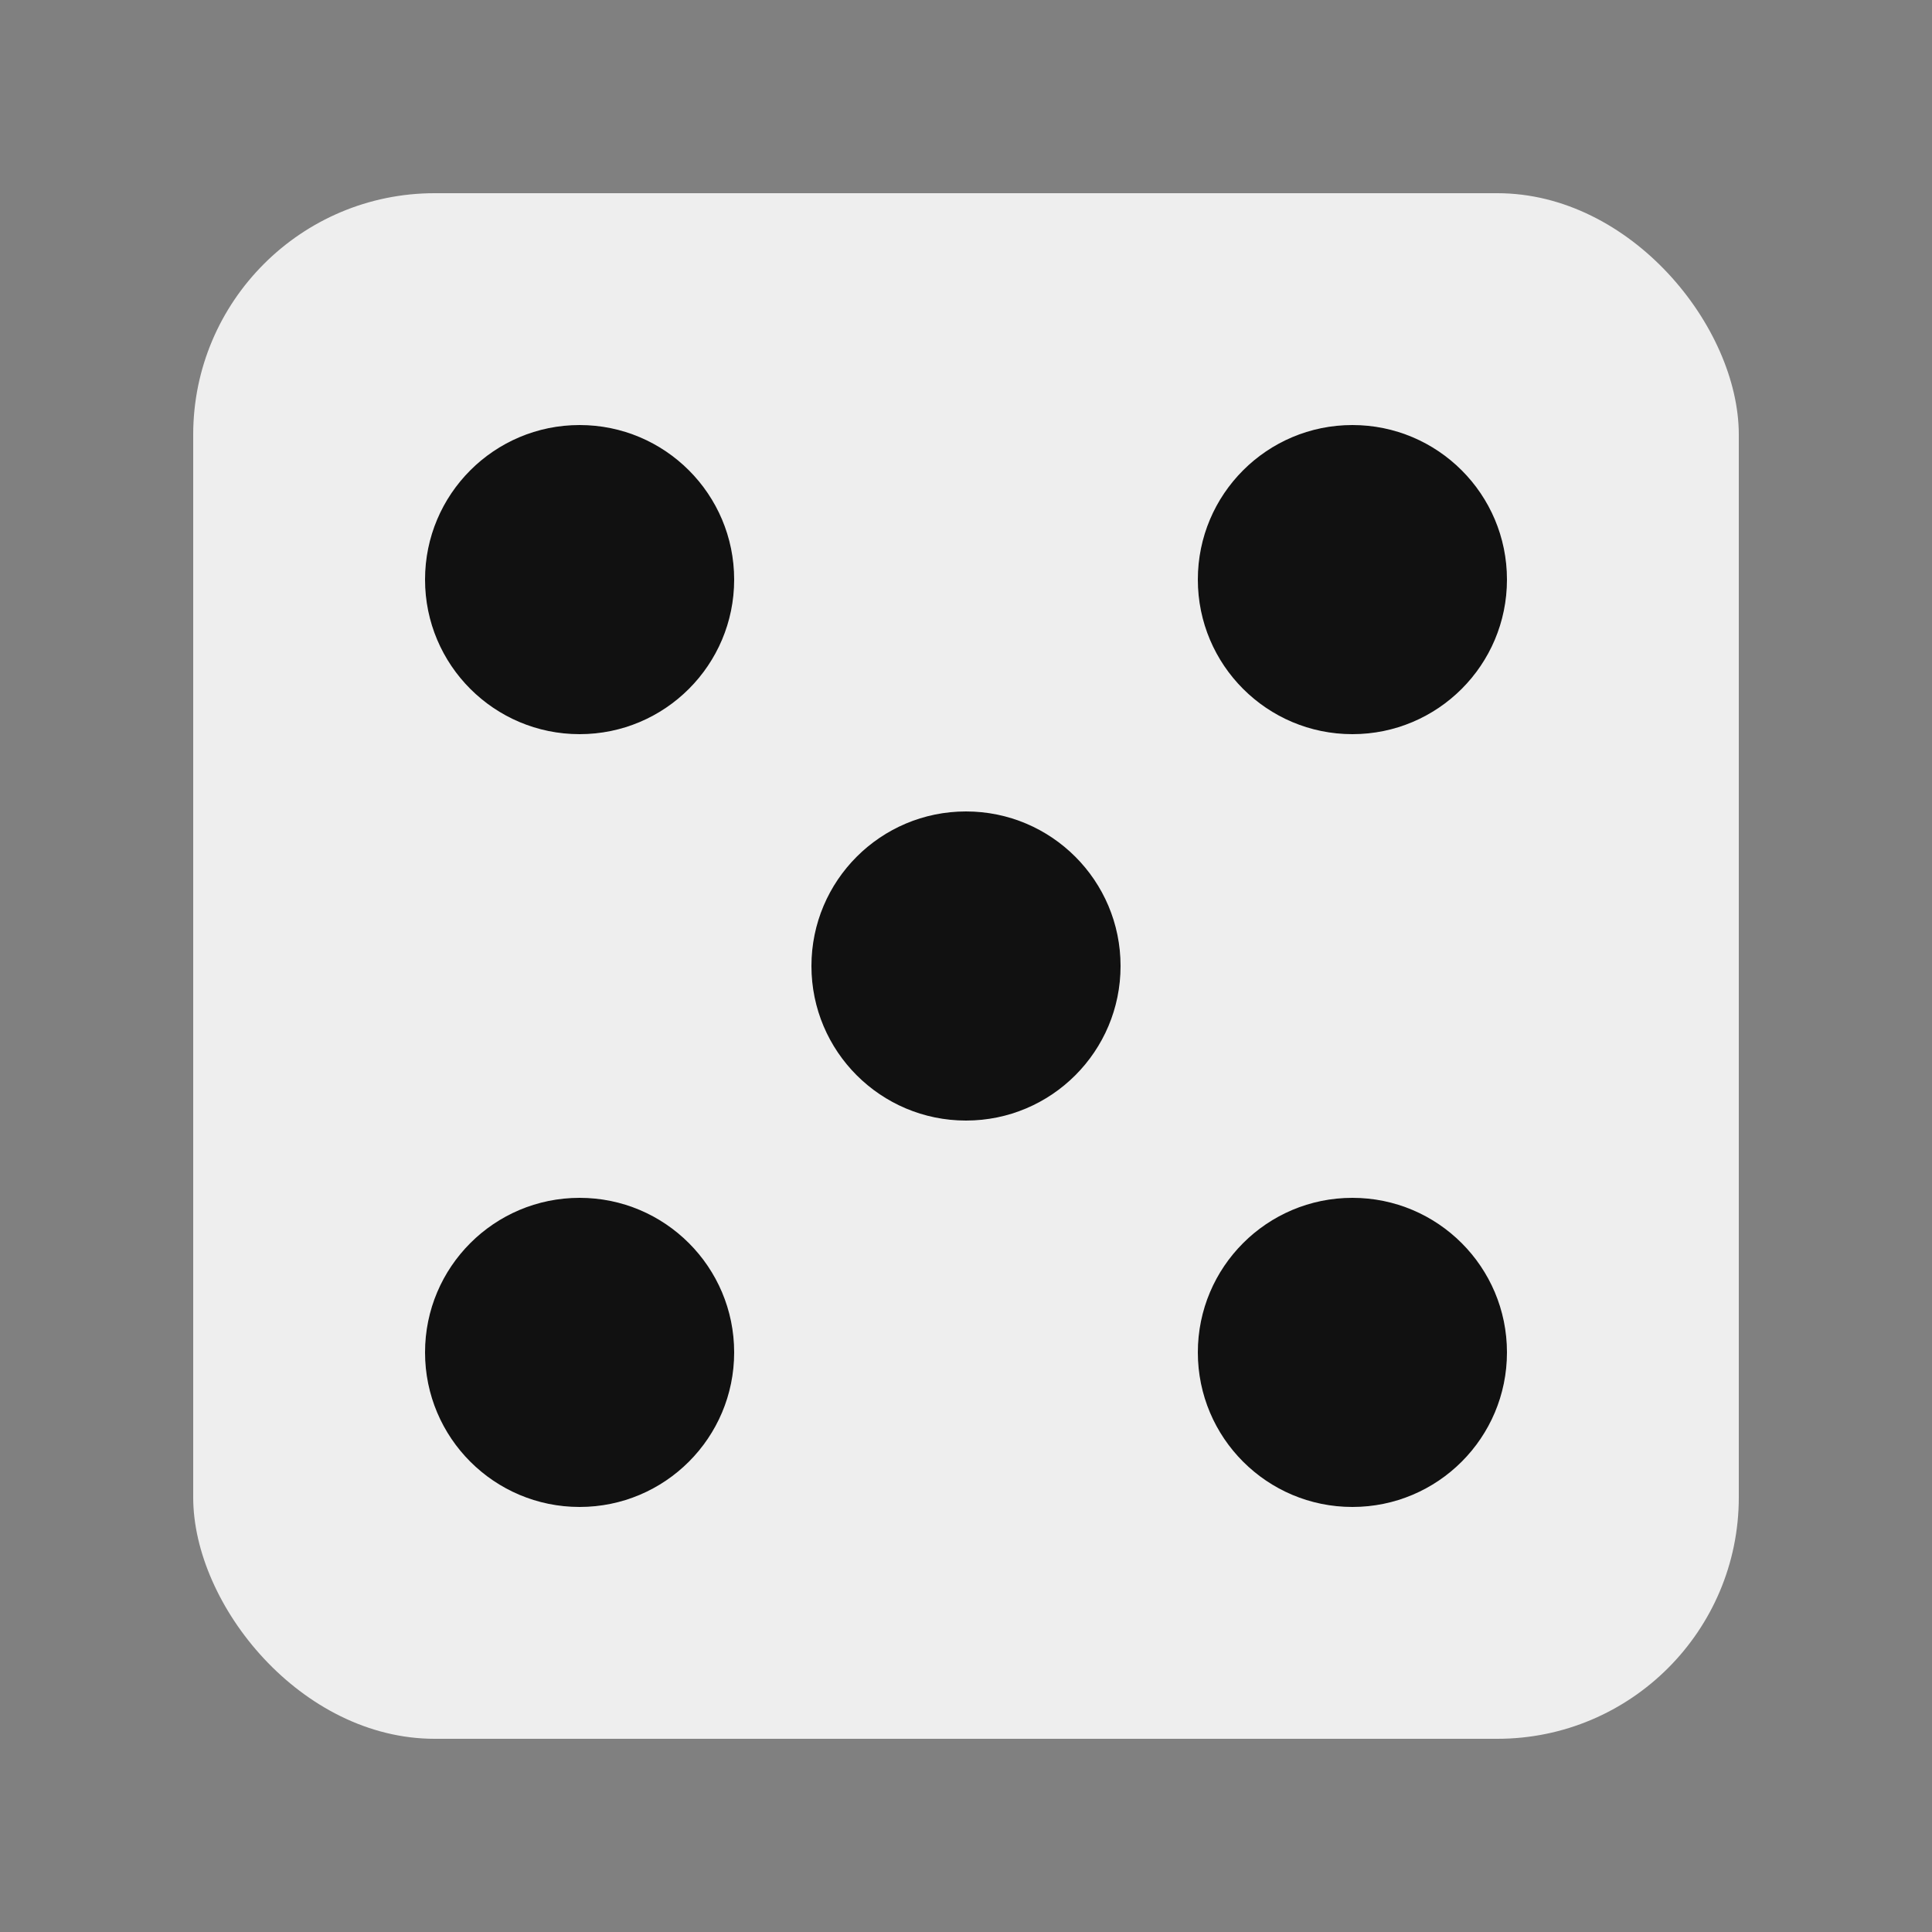
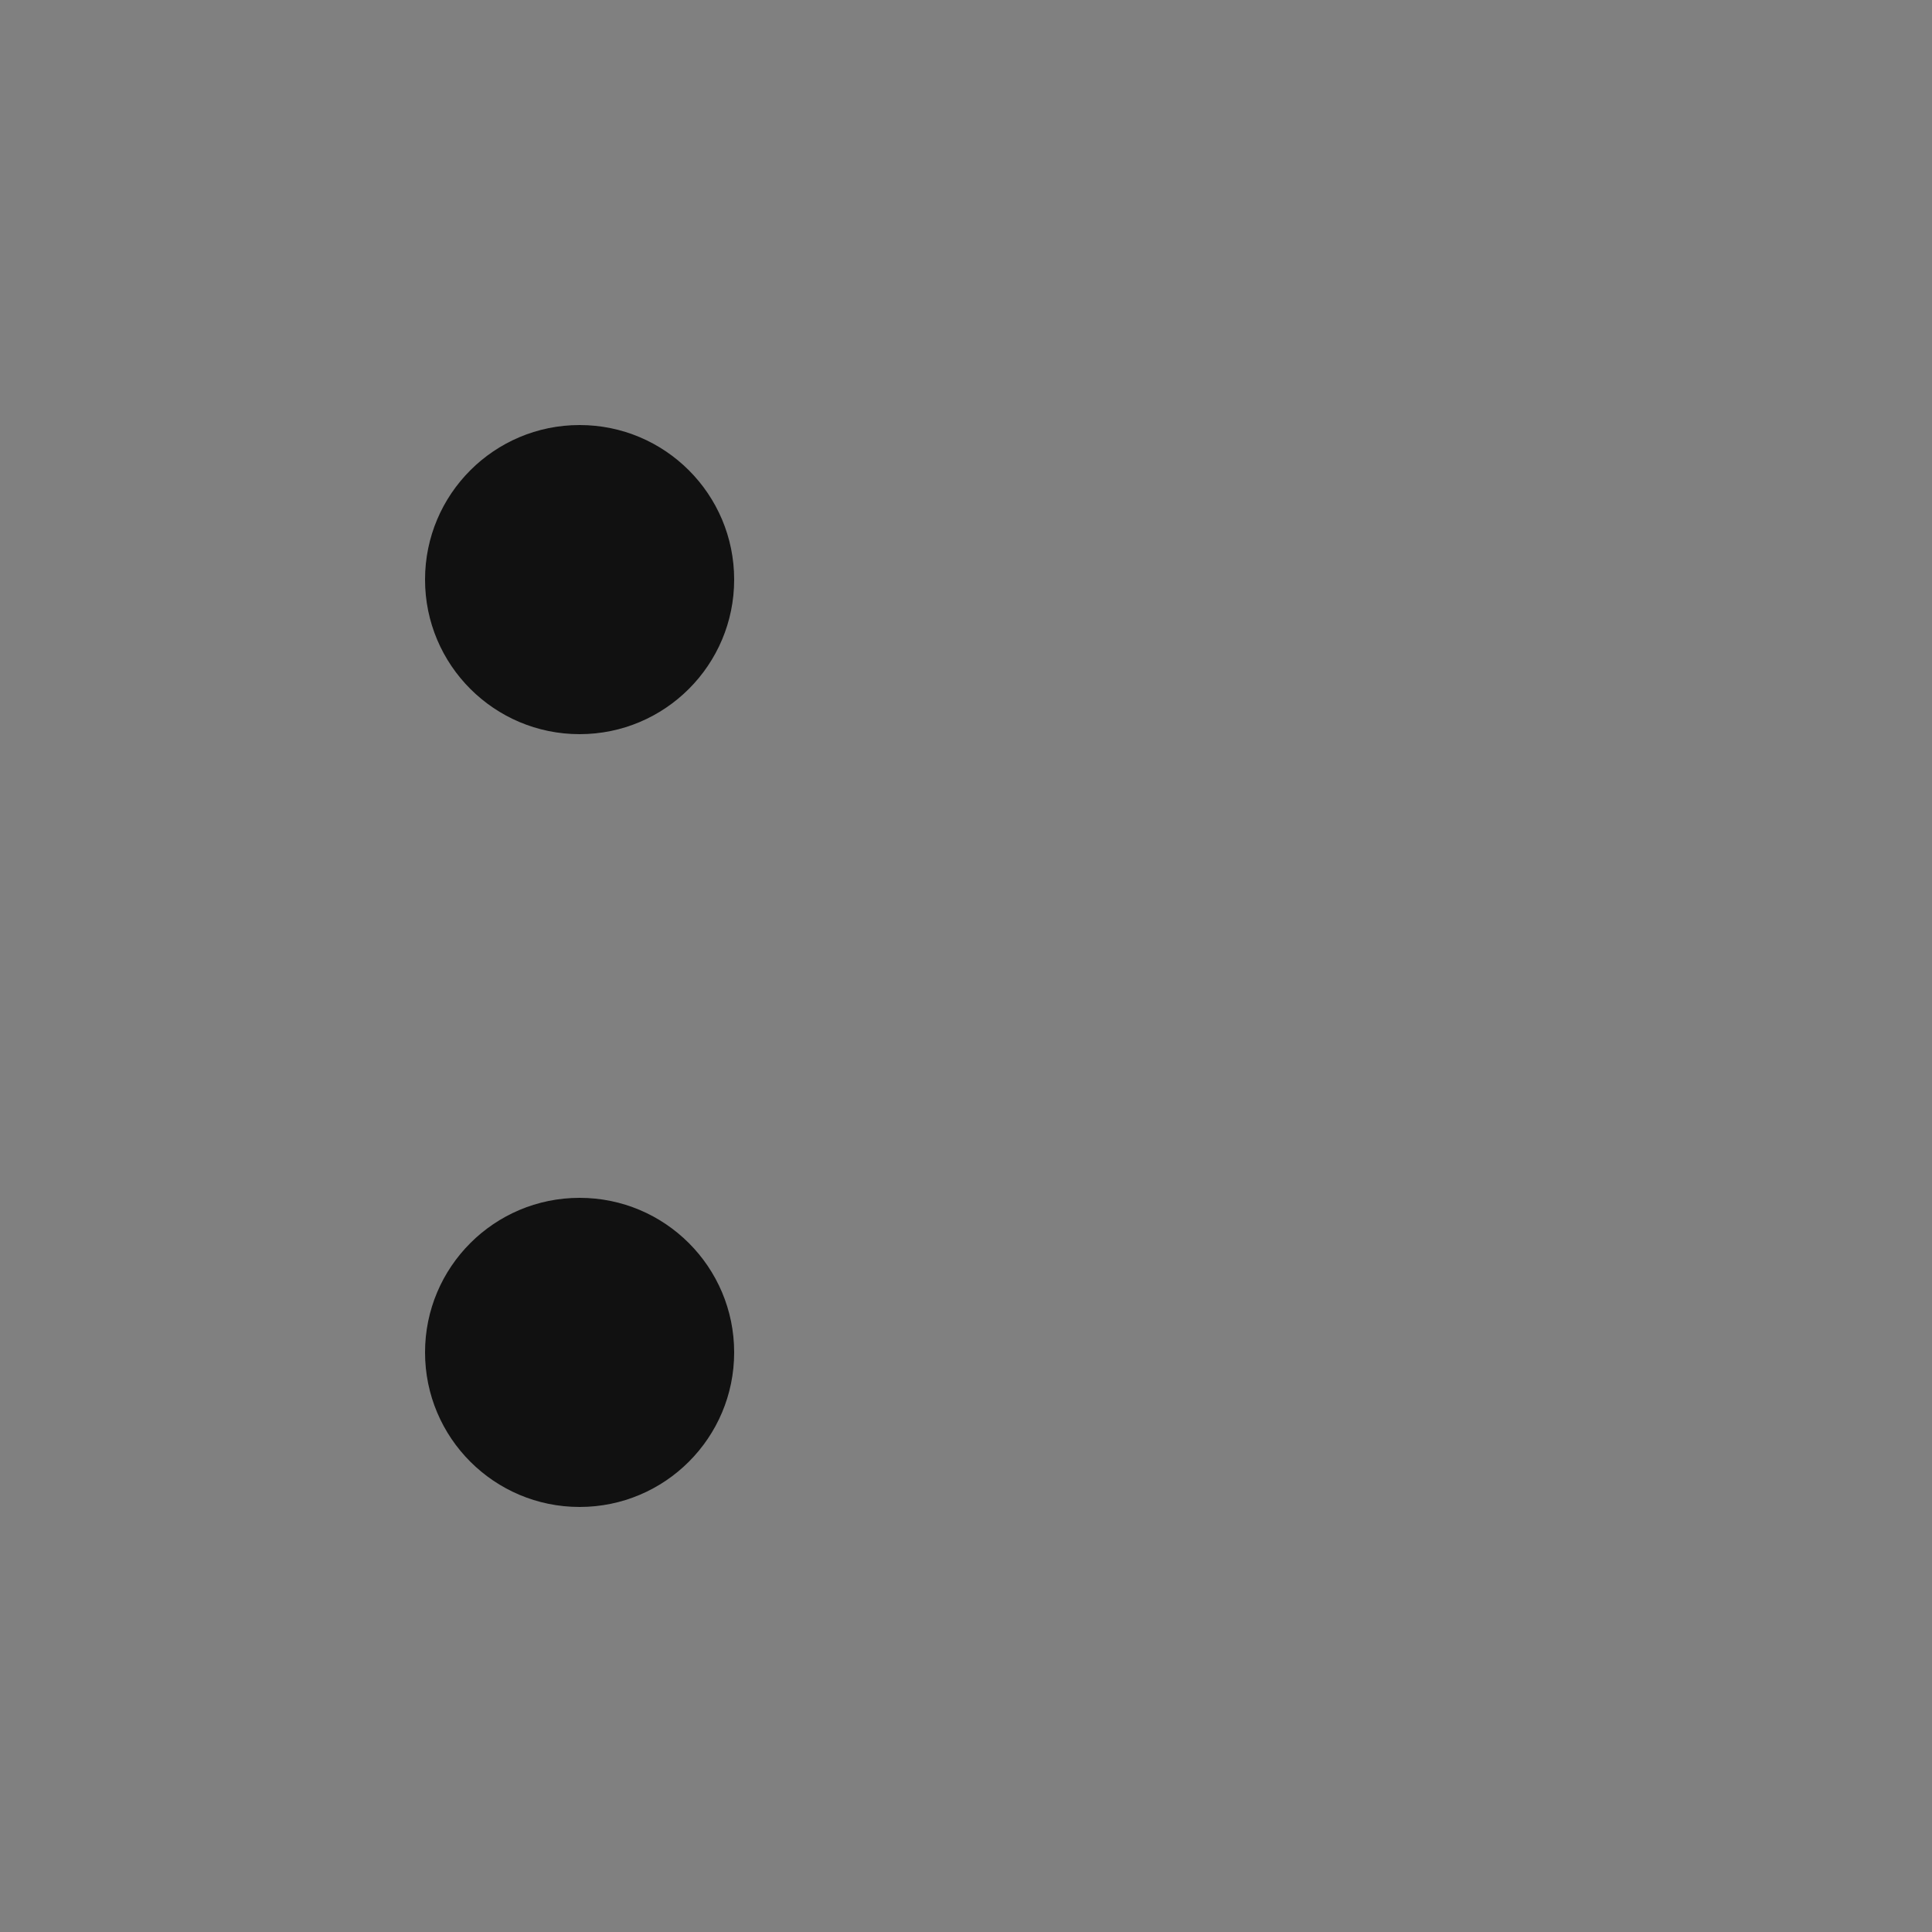
<svg xmlns="http://www.w3.org/2000/svg" version="1.0" viewBox="0 0 1 1">
  <rect x="0" y="0" width="1" height="1" fill="#808080" stroke="none" />
-   <rect width=".8" height=".8" x=".1" y=".1" fill="#eee" rx=".125" />
  <g fill="#111">
    <circle cx=".3" cy=".3" r=".08" />
    <circle cx=".3" cy=".7" r=".08" />
-     <circle cx=".5" cy=".5" r=".08" />
-     <circle cx=".7" cy=".3" r=".08" />
-     <circle cx=".7" cy=".7" r=".08" />
  </g>
</svg>